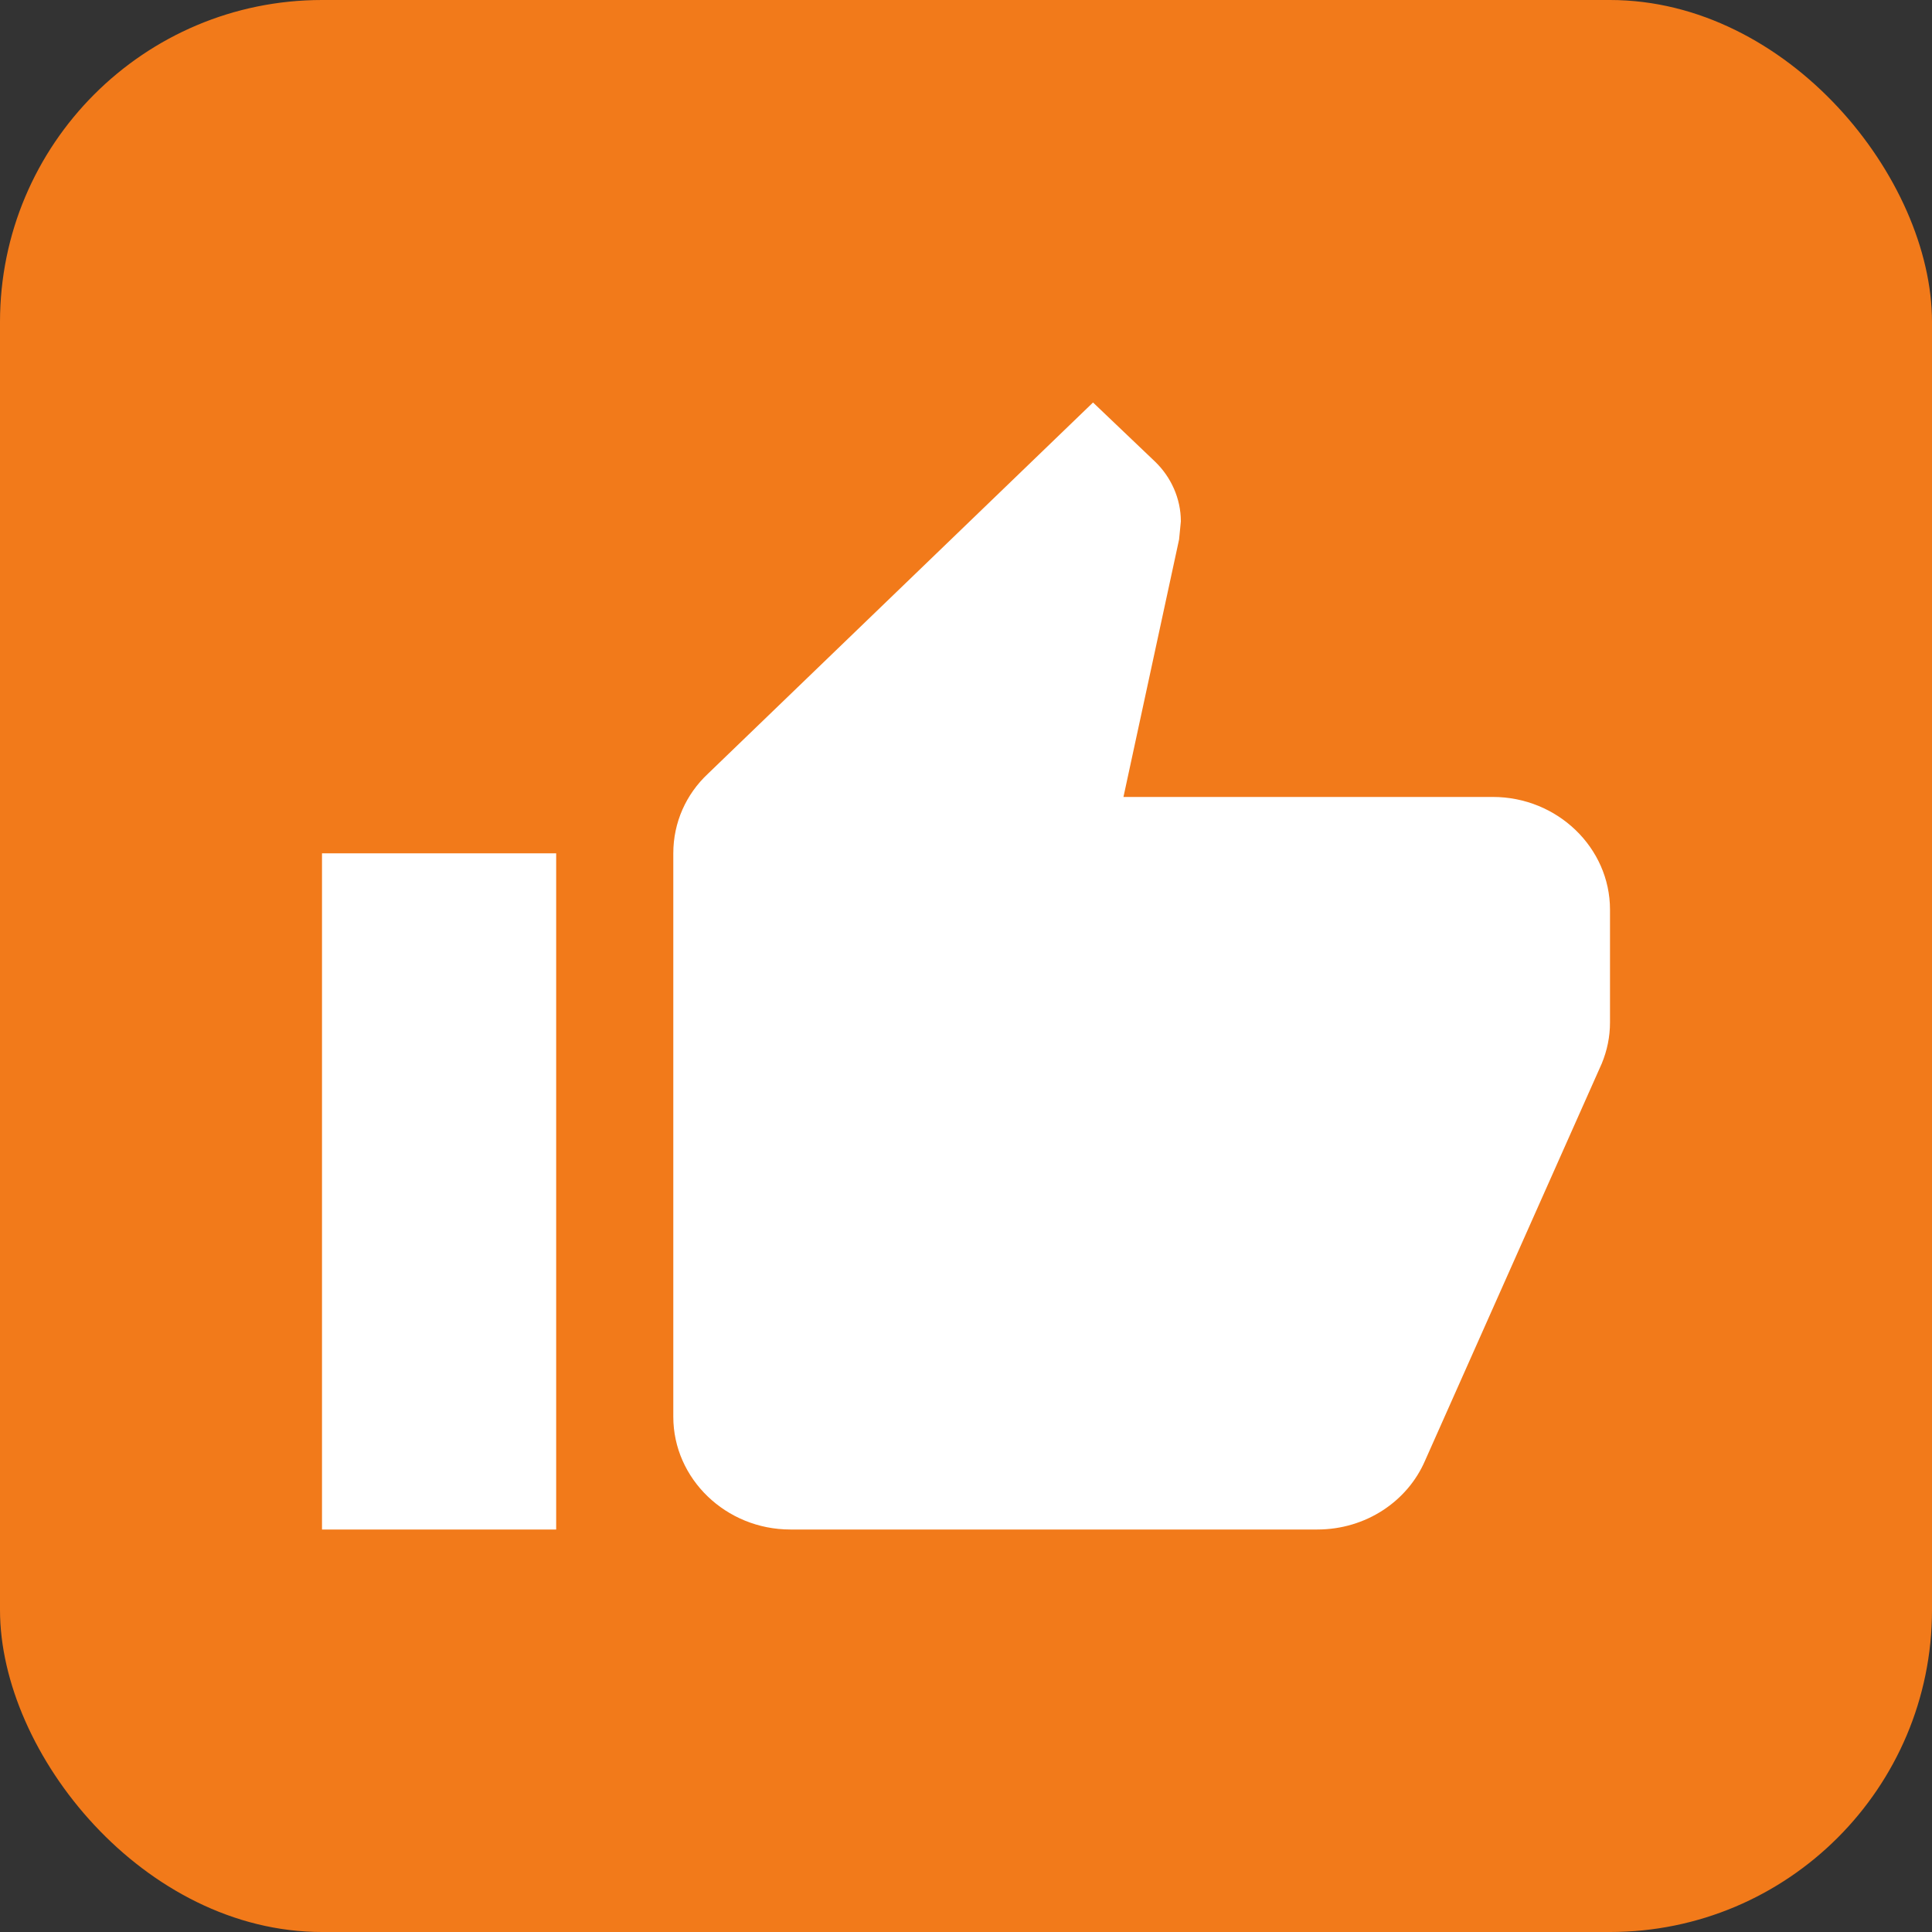
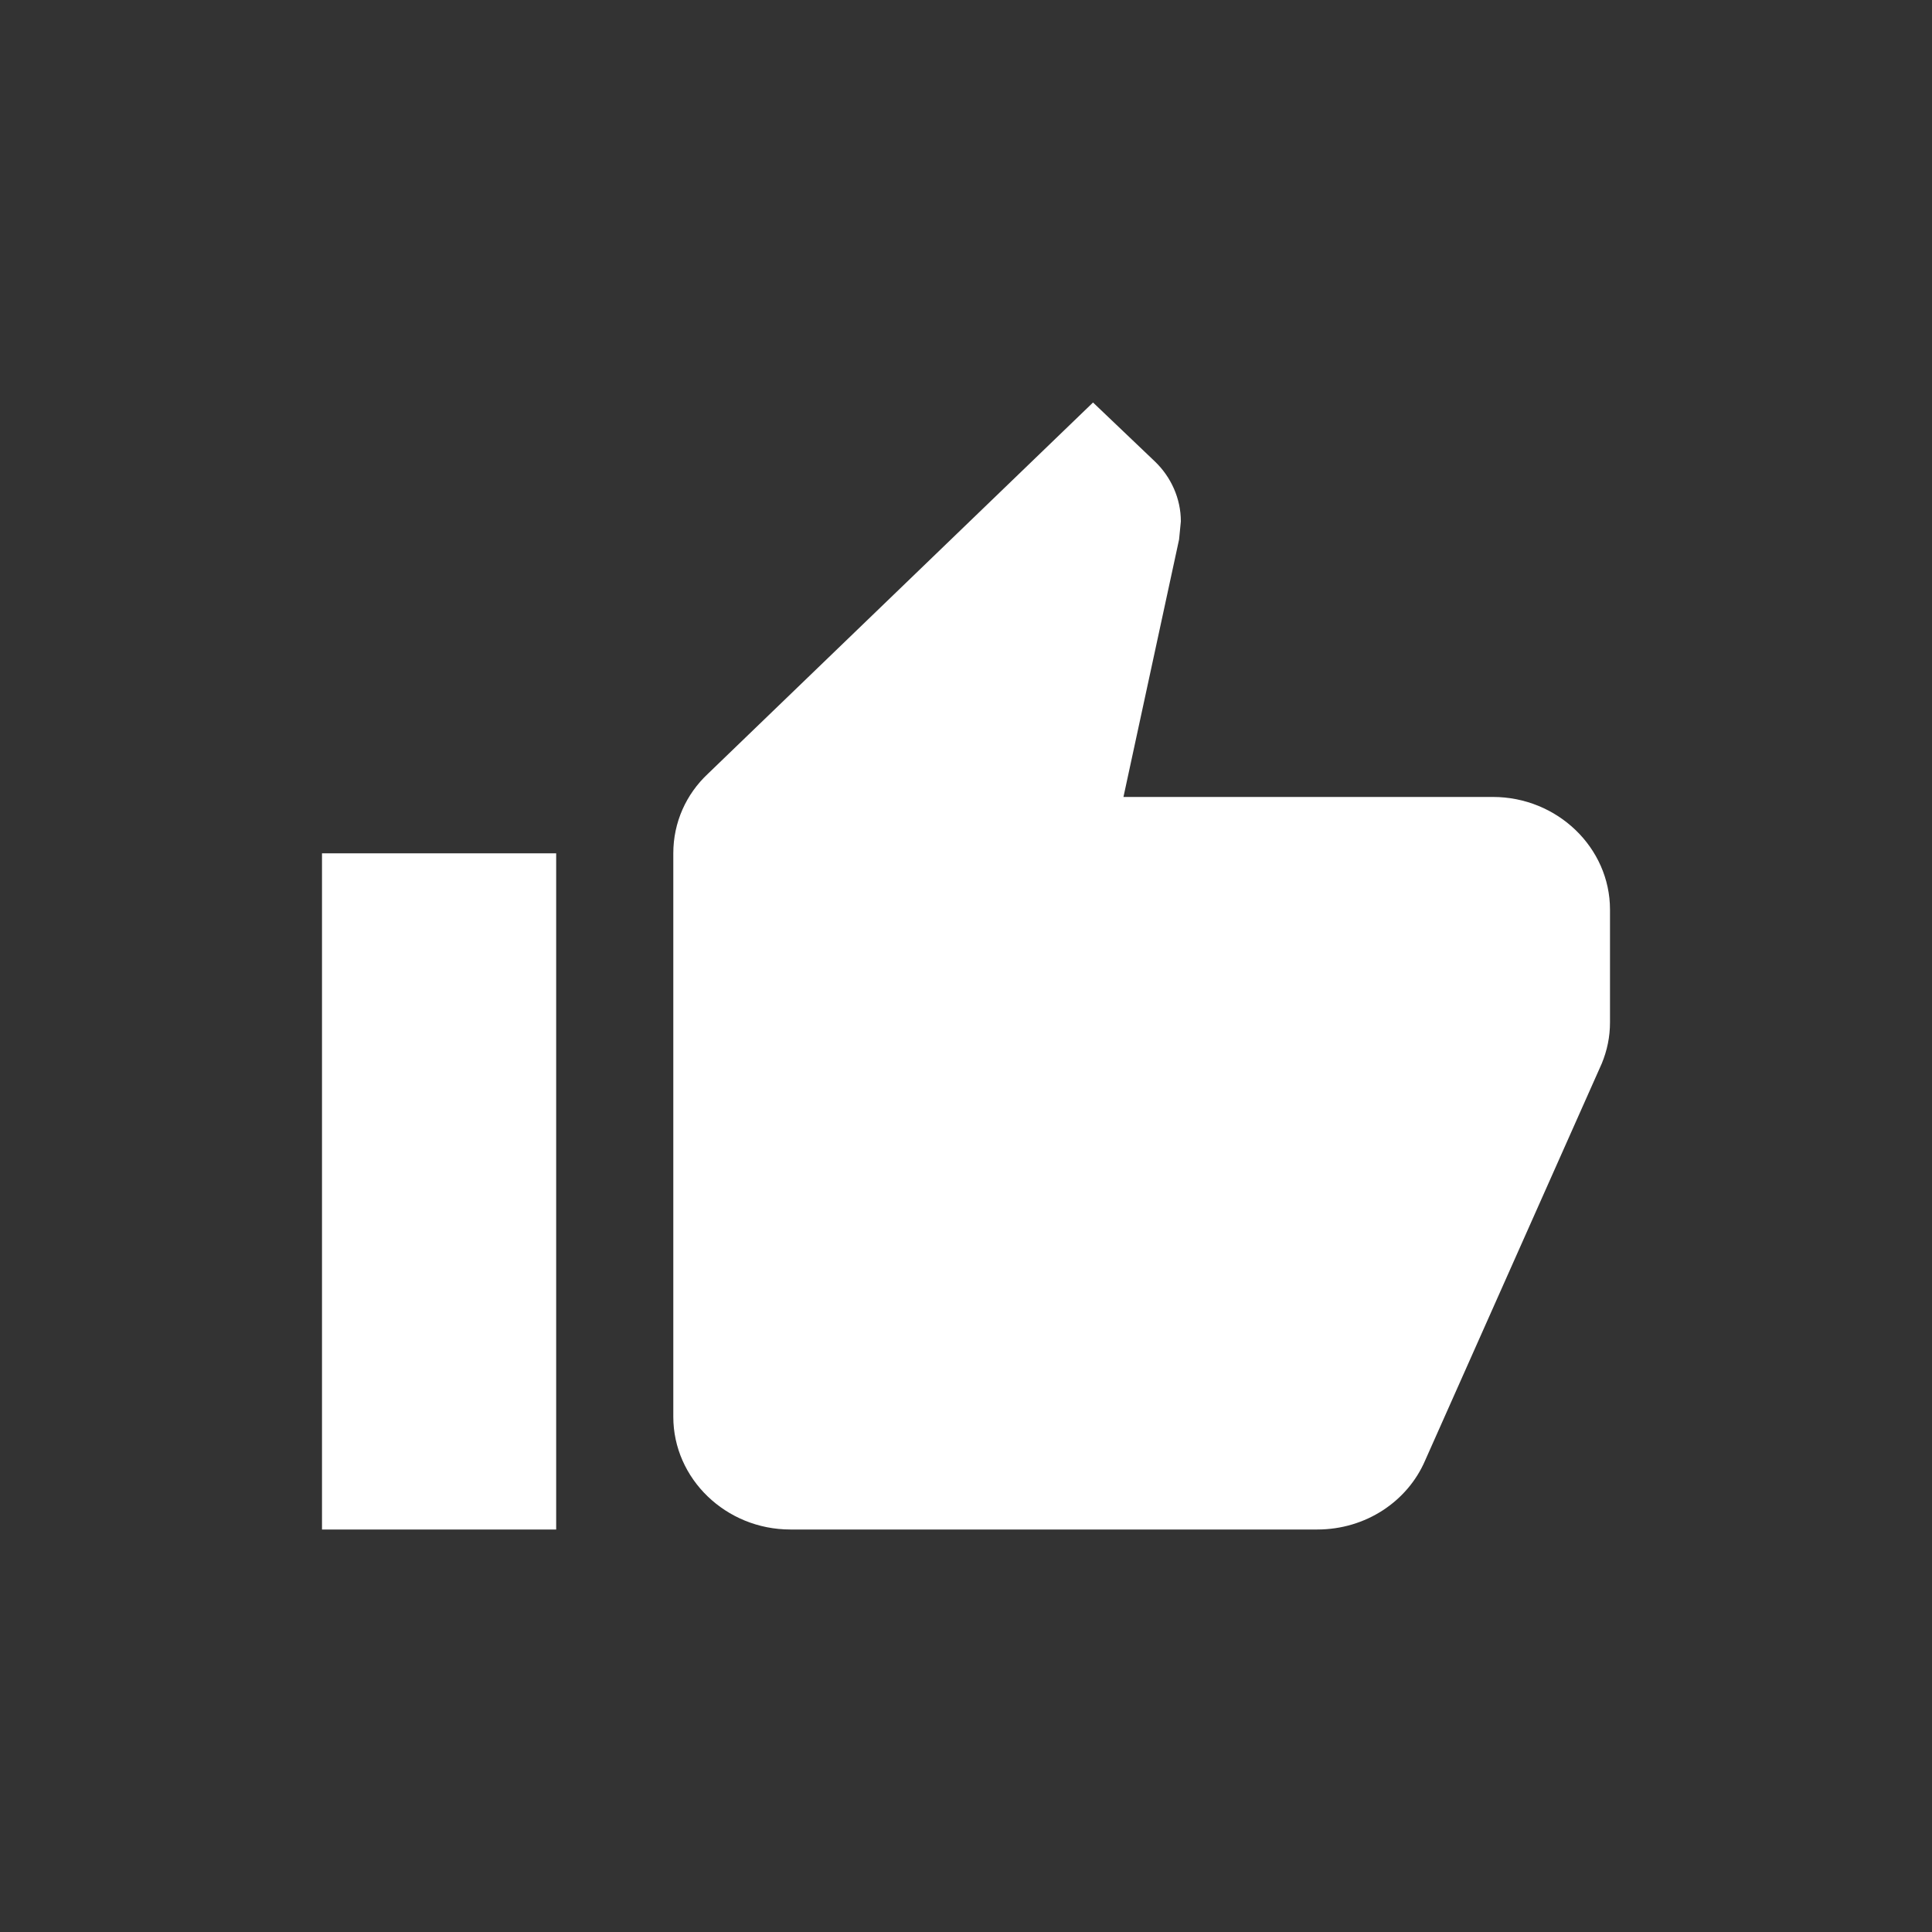
<svg xmlns="http://www.w3.org/2000/svg" width="24" height="24" viewBox="0 0 24 24" fill="none">
  <rect x="0" y="0" width="24" height="24" fill="#333333" stroke="none" />
-   <rect width="24" height="24" rx="4" fill="#F27A1A" />
  <path fill-rule="evenodd" clip-rule="evenodd" d="M18.545 9.9C19.345 9.9 20 10.53 20 11.3V12.7C20 12.882 19.964 13.05 19.898 13.211L17.702 18.146C17.484 18.65 16.967 19 16.364 19H9.818C9.018 19 8.364 18.37 8.364 17.6V10.6C8.364 10.215 8.524 9.865 8.793 9.613L13.578 5L14.349 5.735C14.545 5.924 14.669 6.19 14.669 6.477L14.647 6.701L13.956 9.9H18.545ZM6.909 19H4V10.6H6.909V19Z" fill="white" />
</svg>